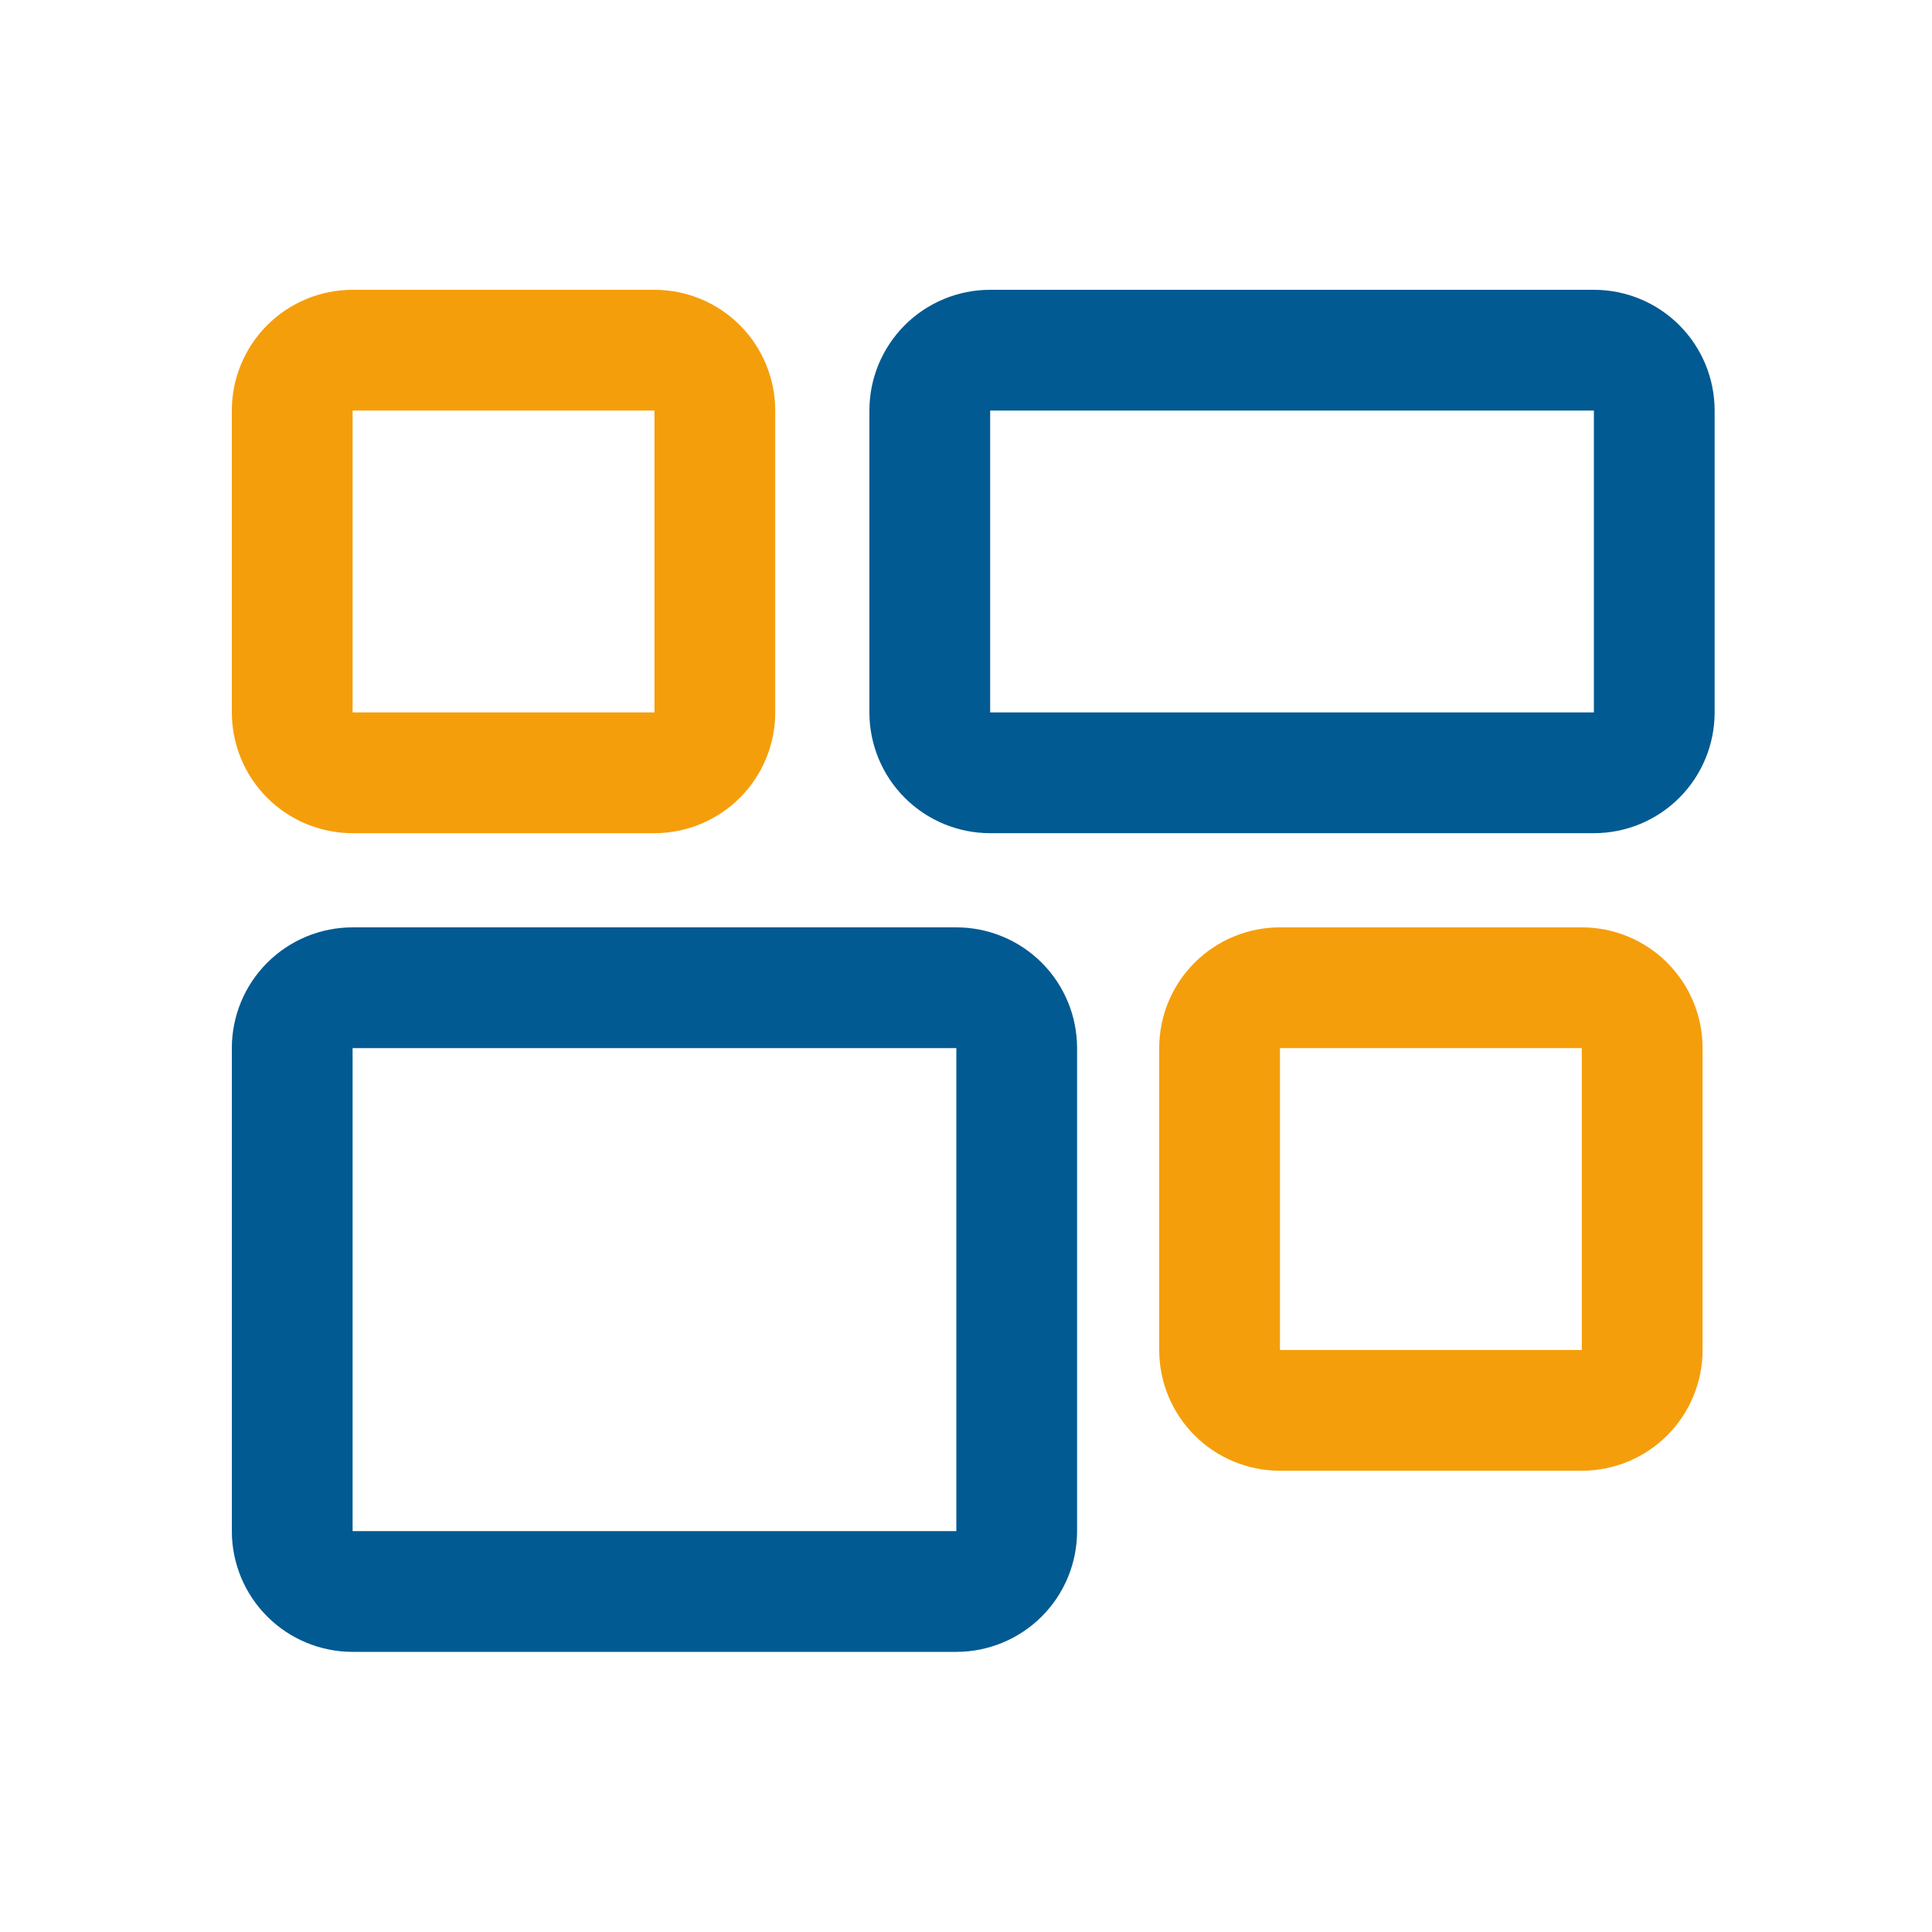
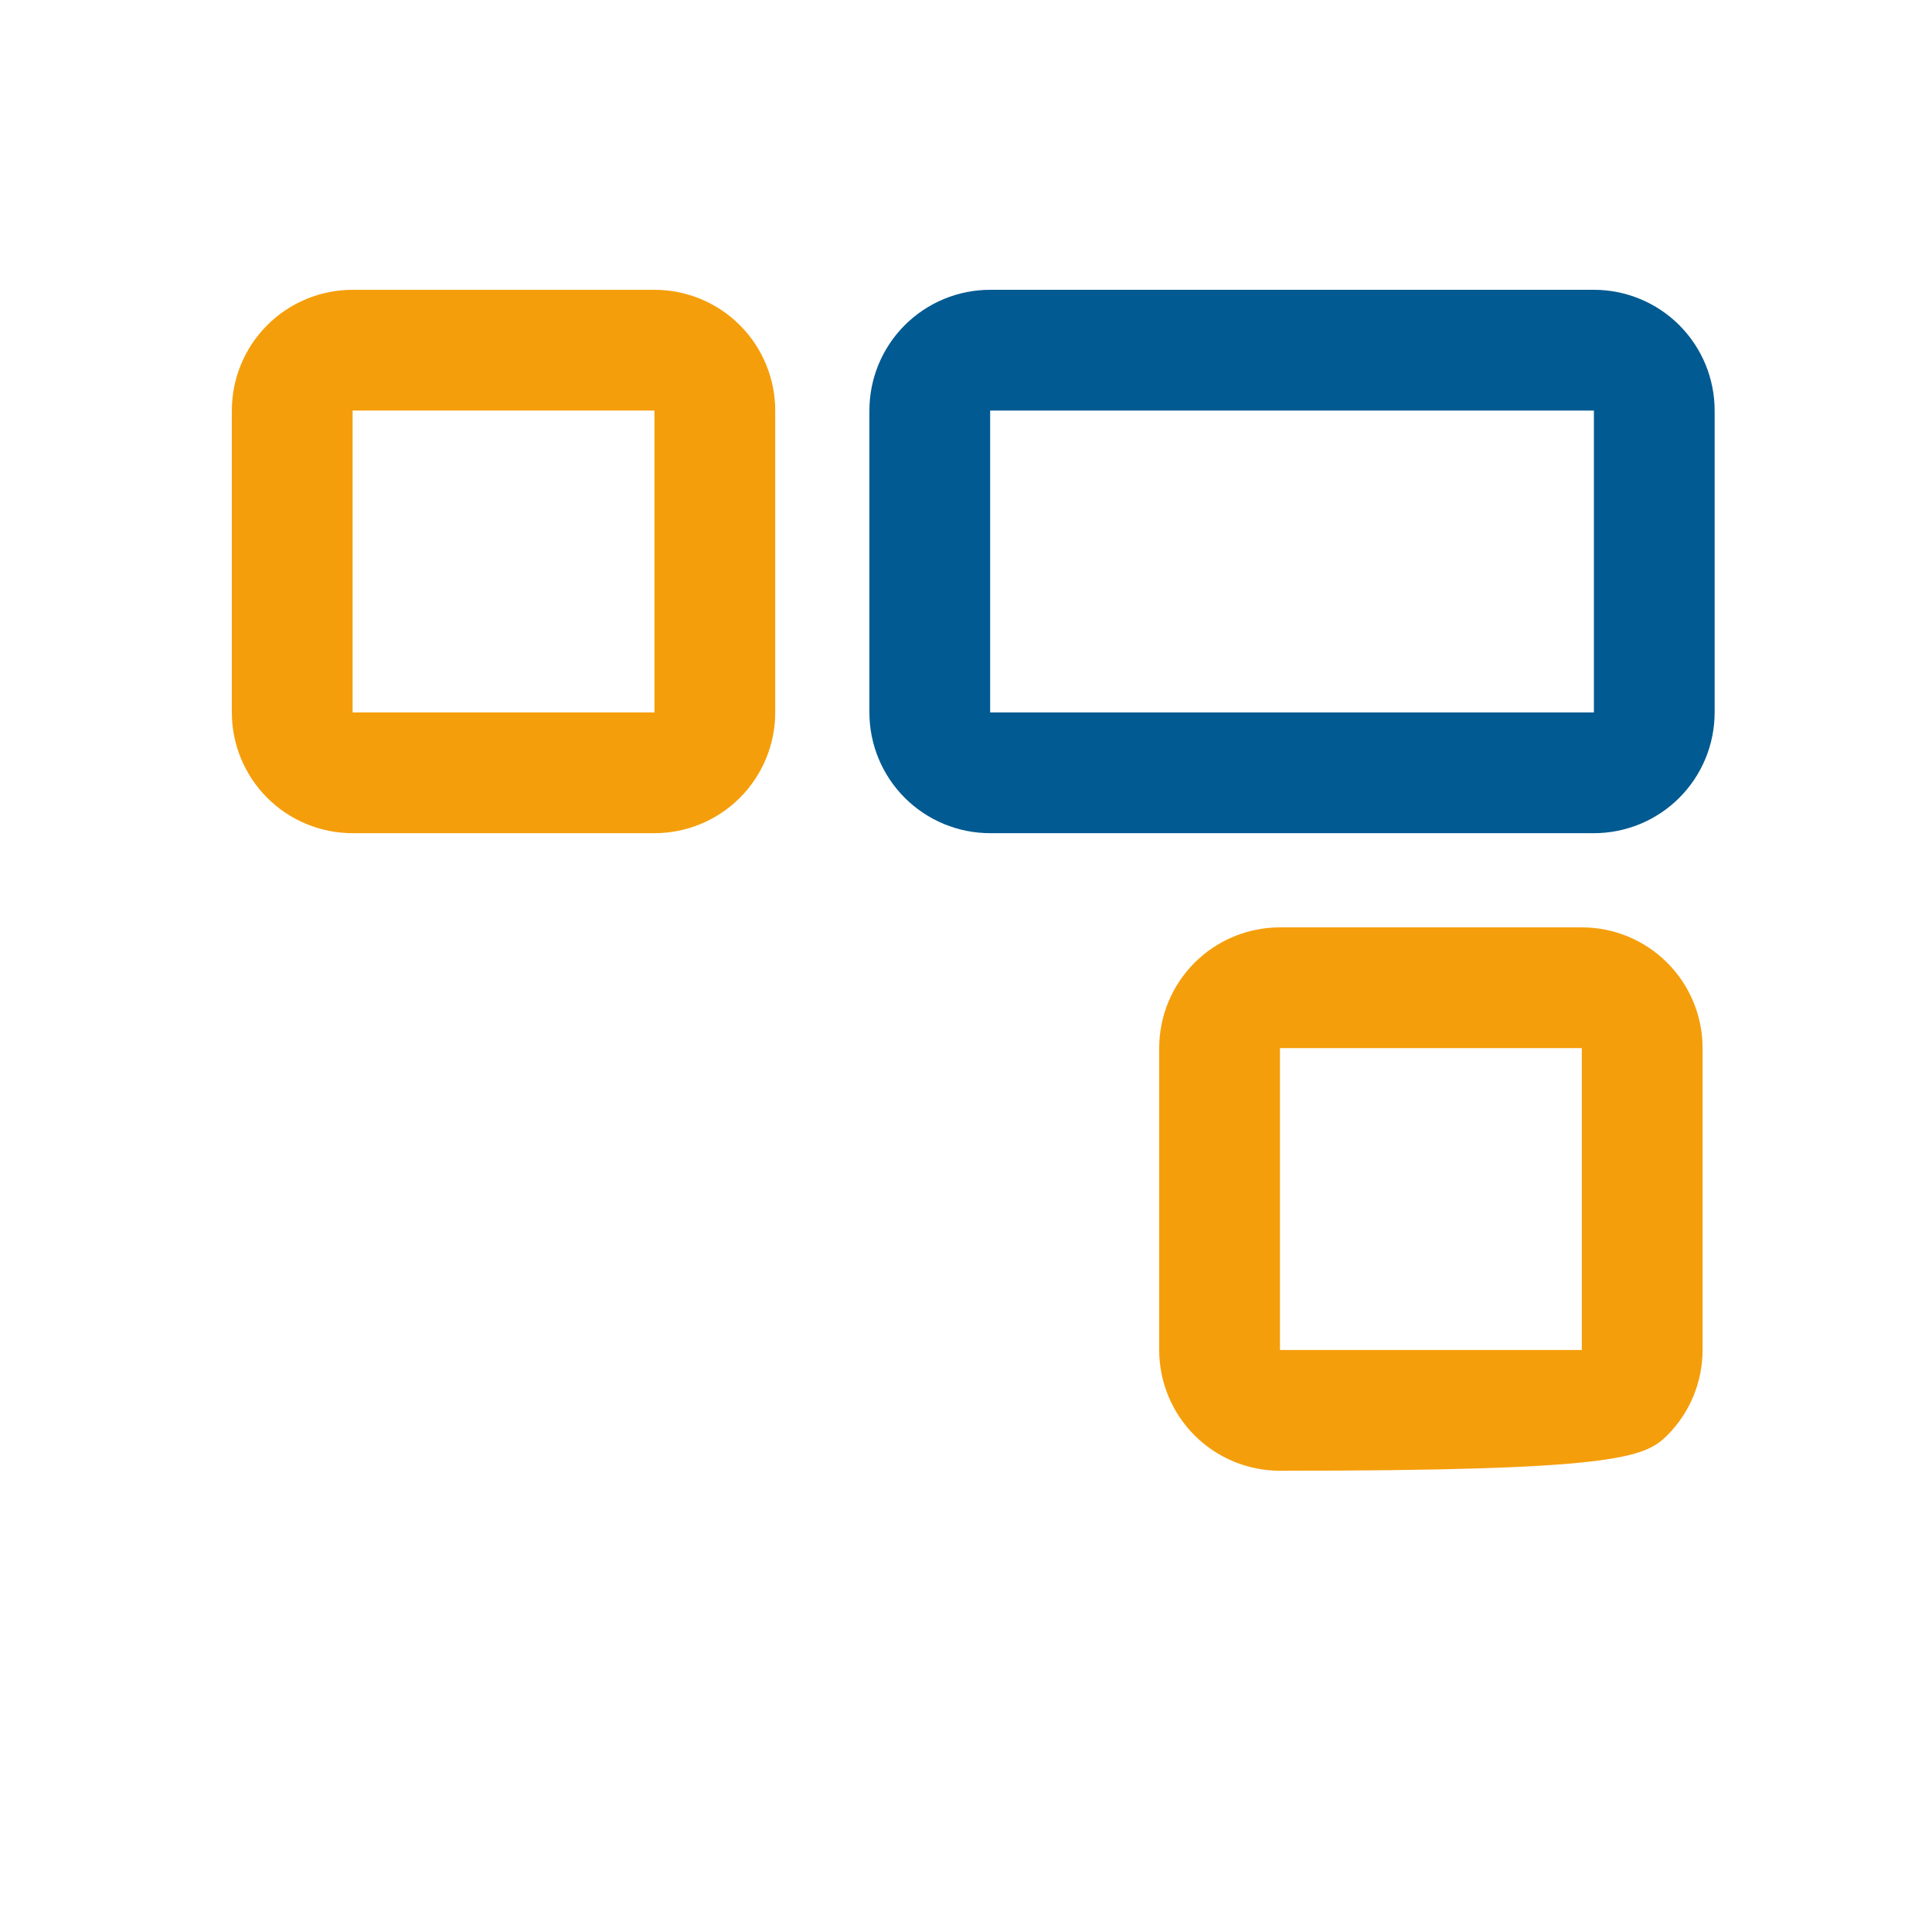
<svg xmlns="http://www.w3.org/2000/svg" width="75" height="75" viewBox="0 0 75 75" fill="none">
  <path d="M25.406 15.938V27.656H13.688V15.938H25.406ZM25.406 11.25H13.688C12.444 11.25 11.252 11.744 10.373 12.623C9.494 13.502 9 14.694 9 15.938V27.656C9 28.899 9.494 30.092 10.373 30.971C11.252 31.85 12.444 32.344 13.688 32.344H25.406C26.649 32.344 27.842 31.85 28.721 30.971C29.6 30.092 30.094 28.899 30.094 27.656V15.938C30.094 14.694 29.6 13.502 28.721 12.623C27.842 11.744 26.649 11.25 25.406 11.25Z" fill="#F59E0B" />
  <path d="M61.875 15.938V27.656H38.438V15.938H61.875ZM61.875 11.25H38.438C37.194 11.25 36.002 11.744 35.123 12.623C34.244 13.502 33.75 14.694 33.75 15.938V27.656C33.75 28.899 34.244 30.092 35.123 30.971C36.002 31.85 37.194 32.344 38.438 32.344H61.875C63.118 32.344 64.311 31.85 65.19 30.971C66.069 30.092 66.562 28.899 66.562 27.656V15.938C66.562 14.694 66.069 13.502 65.19 12.623C64.311 11.744 63.118 11.25 61.875 11.25Z" fill="#015A92" />
-   <path d="M37.125 40.688V59.438H13.688V40.688H37.125ZM37.125 36H13.688C12.444 36 11.252 36.494 10.373 37.373C9.494 38.252 9 39.444 9 40.688V59.438C9 60.681 9.494 61.873 10.373 62.752C11.252 63.631 12.444 64.125 13.688 64.125H37.125C38.368 64.125 39.56 63.631 40.44 62.752C41.319 61.873 41.812 60.681 41.812 59.438V40.688C41.812 39.444 41.319 38.252 40.44 37.373C39.56 36.494 38.368 36 37.125 36Z" fill="#015A92" />
-   <path d="M61.406 40.688V52.406H49.688V40.688H61.406ZM61.406 36H49.688C48.444 36 47.252 36.494 46.373 37.373C45.494 38.252 45 39.444 45 40.688V52.406C45 53.65 45.494 54.842 46.373 55.721C47.252 56.6 48.444 57.094 49.688 57.094H61.406C62.65 57.094 63.842 56.6 64.721 55.721C65.6 54.842 66.094 53.65 66.094 52.406V40.688C66.094 39.444 65.6 38.252 64.721 37.373C63.842 36.494 62.65 36 61.406 36Z" fill="#F59E0B" />
+   <path d="M61.406 40.688V52.406H49.688V40.688H61.406ZM61.406 36H49.688C48.444 36 47.252 36.494 46.373 37.373C45.494 38.252 45 39.444 45 40.688V52.406C45 53.65 45.494 54.842 46.373 55.721C47.252 56.6 48.444 57.094 49.688 57.094C62.65 57.094 63.842 56.6 64.721 55.721C65.6 54.842 66.094 53.65 66.094 52.406V40.688C66.094 39.444 65.6 38.252 64.721 37.373C63.842 36.494 62.65 36 61.406 36Z" fill="#F59E0B" />
</svg>